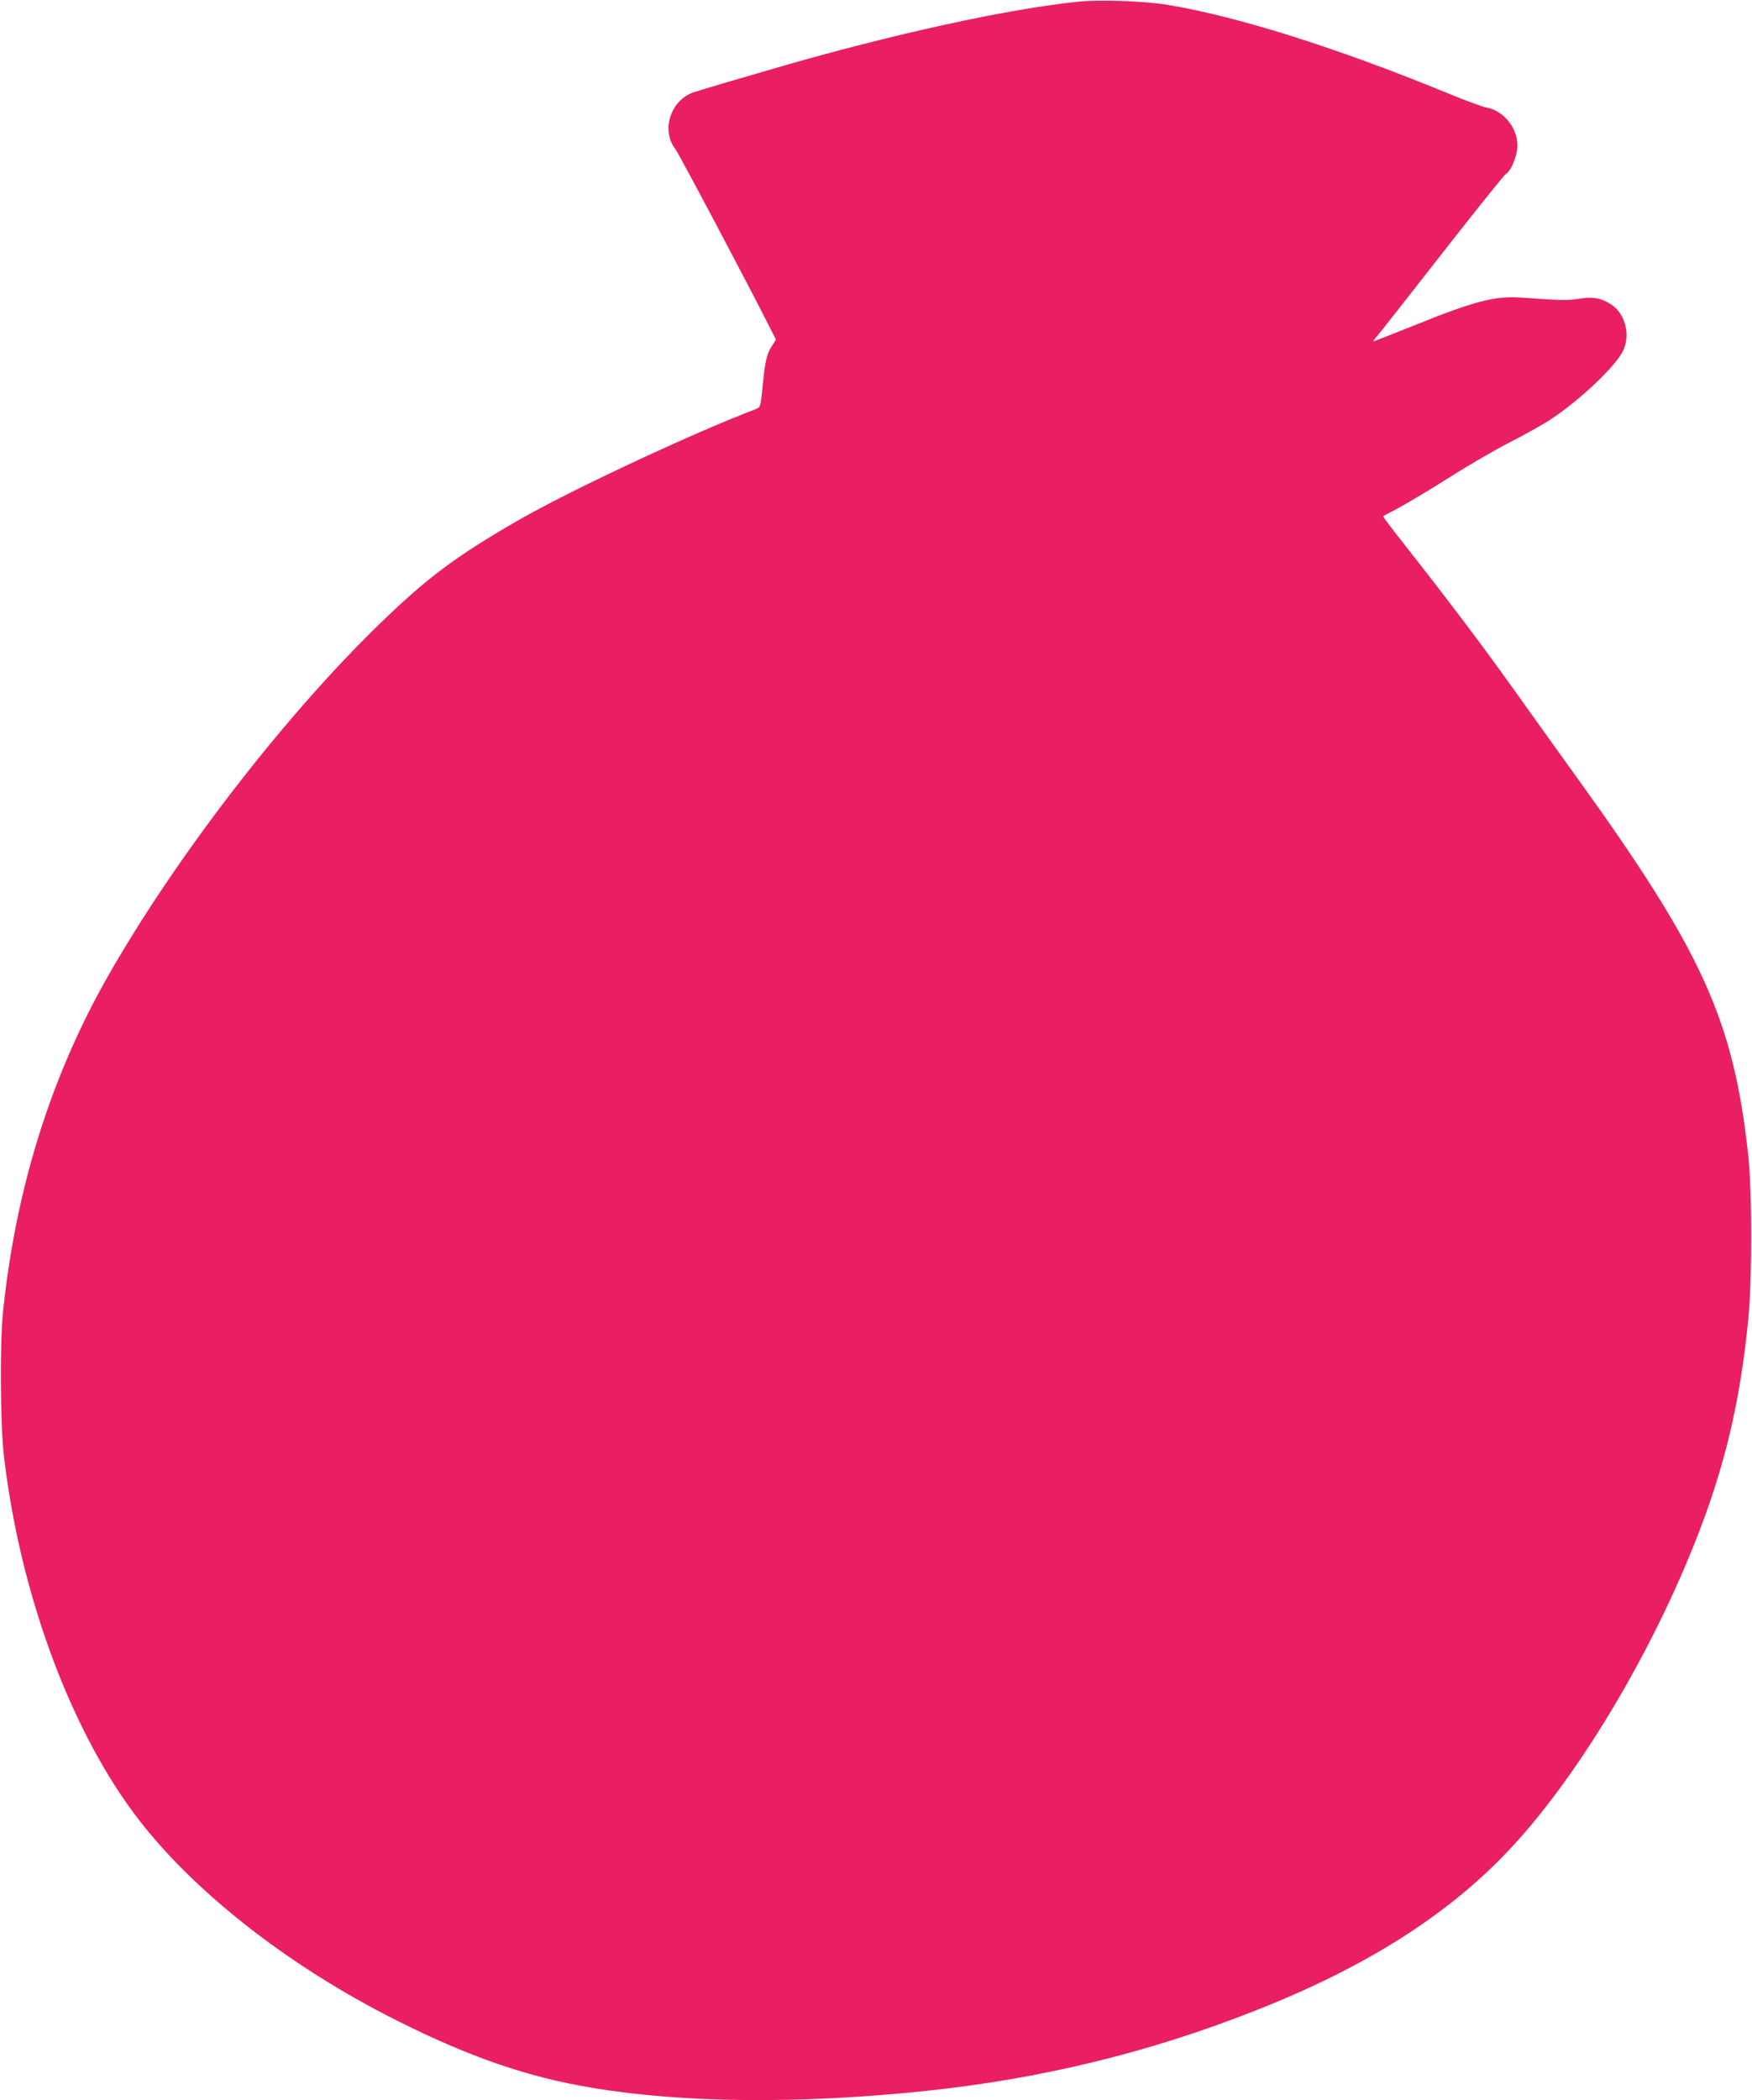
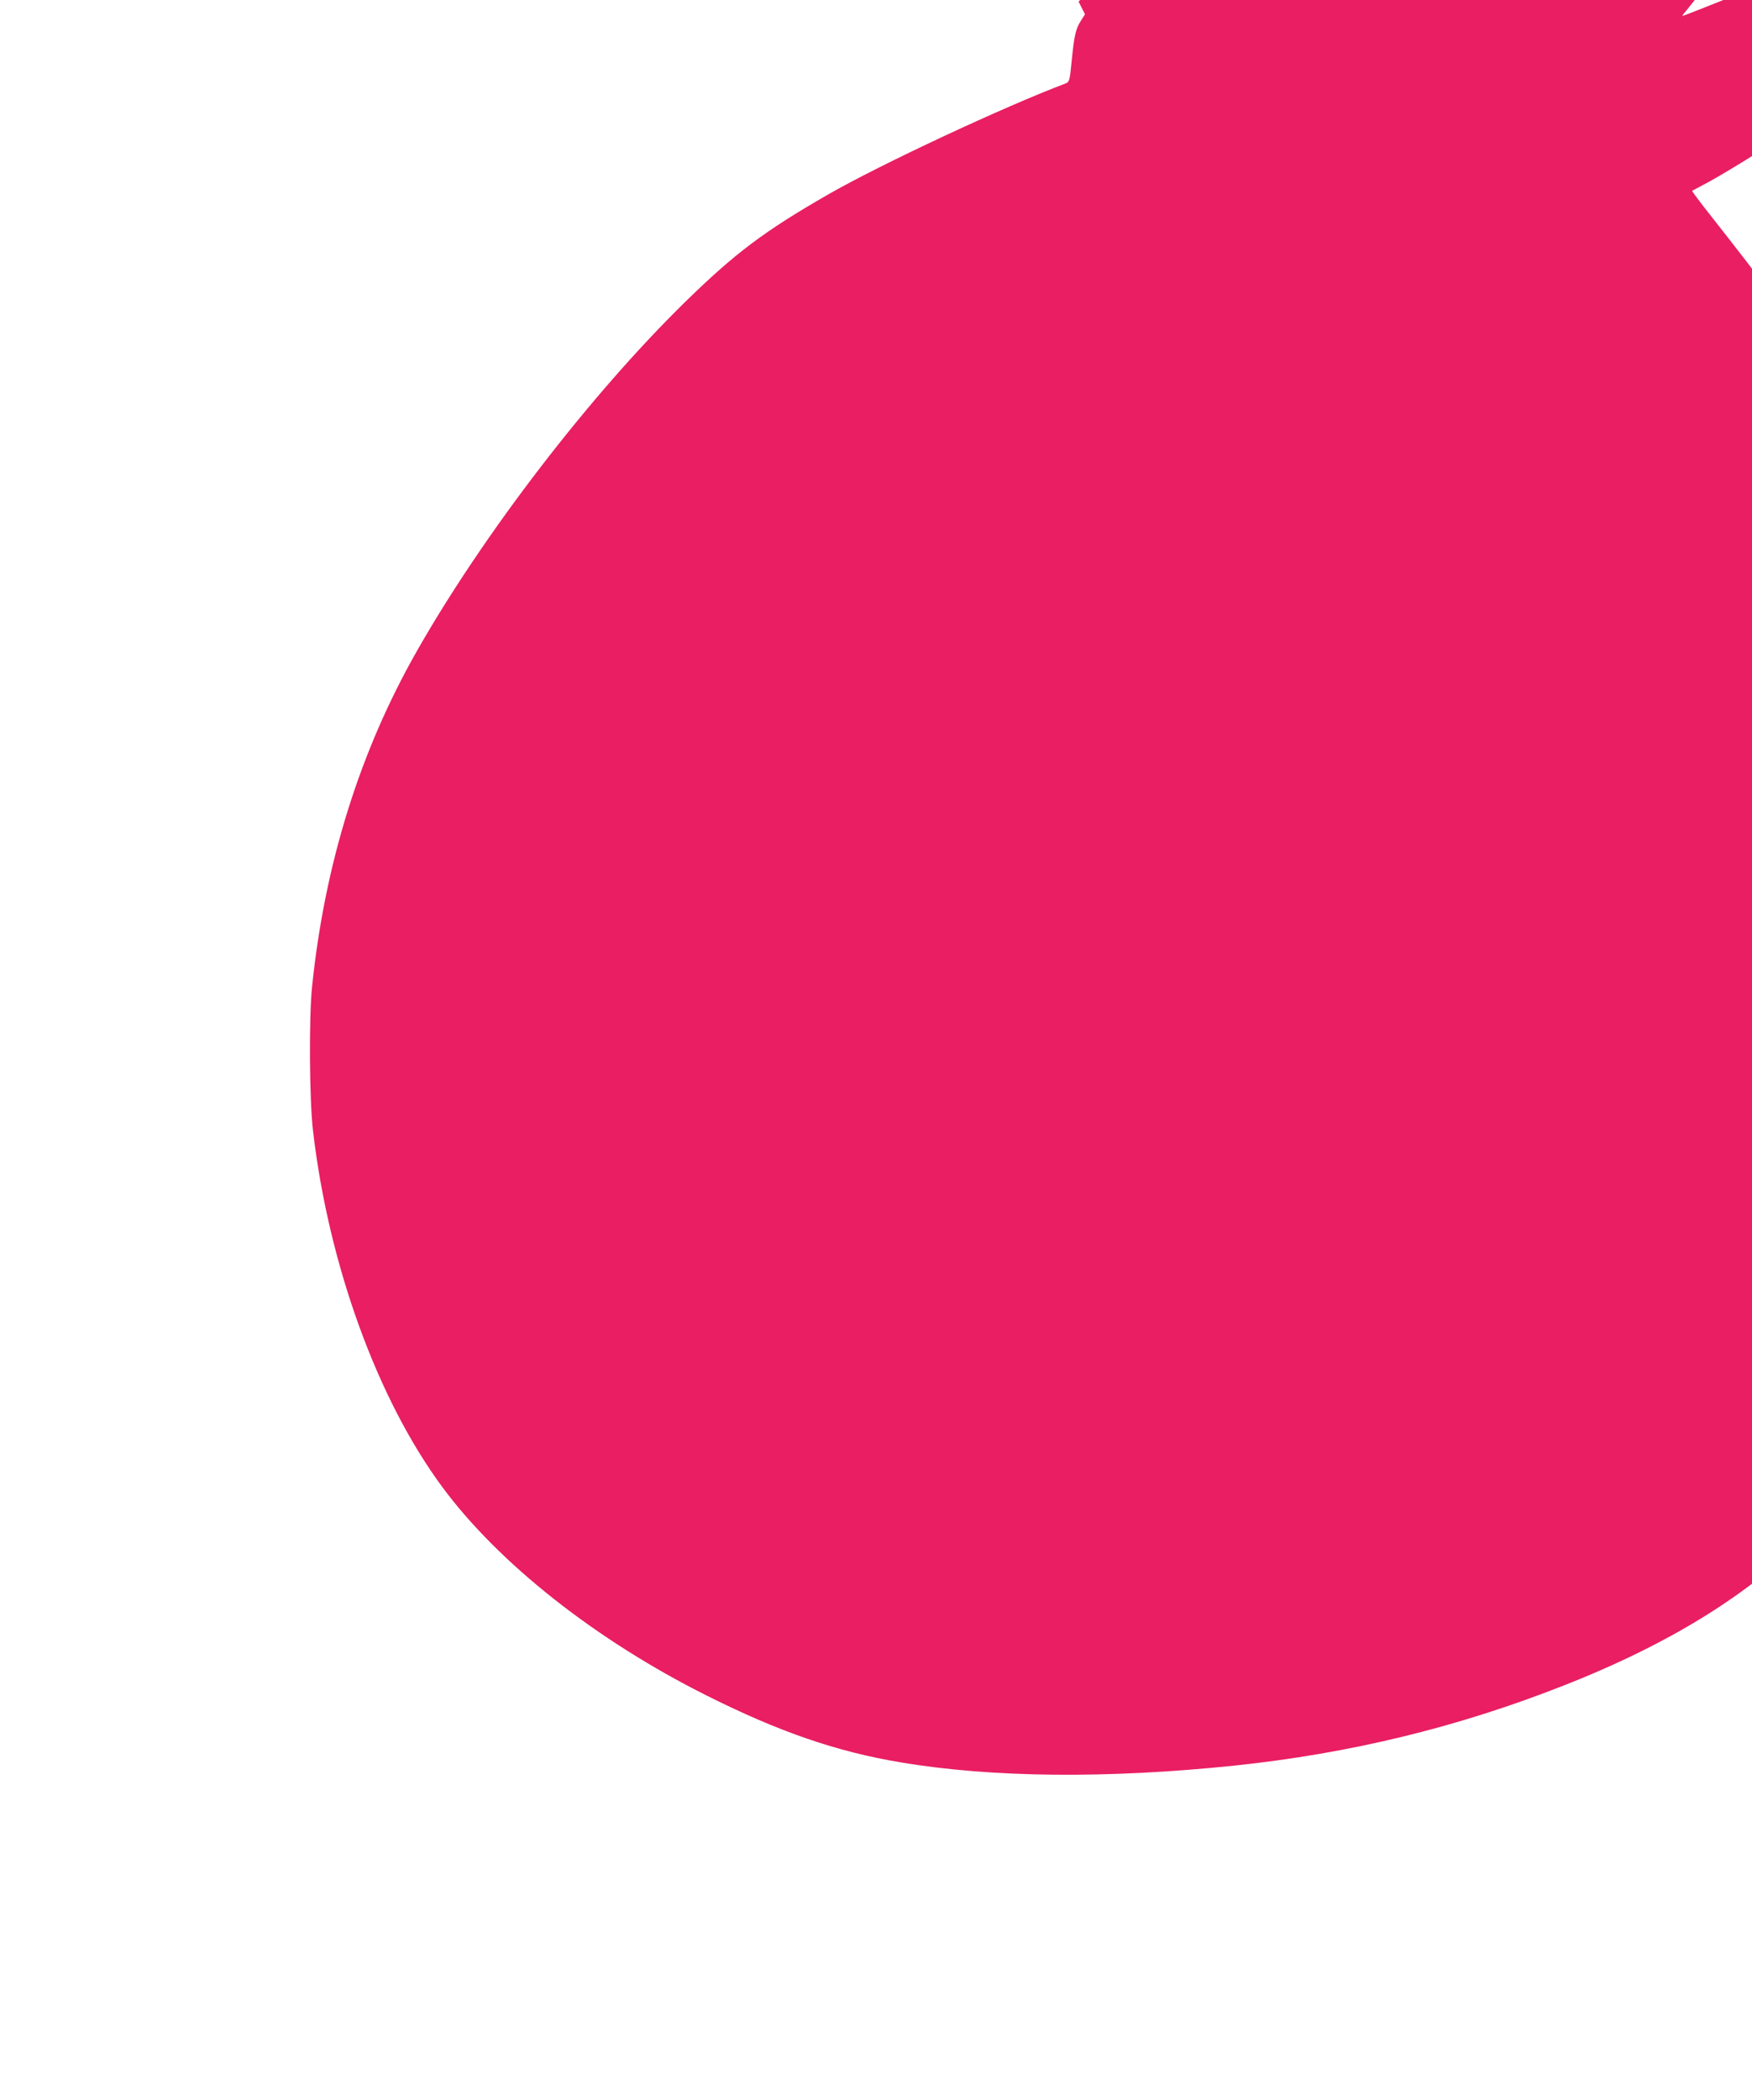
<svg xmlns="http://www.w3.org/2000/svg" version="1.0" width="1068pt" height="1280pt" viewBox="0 0 1068 1280" preserveAspectRatio="xMidYMid meet">
  <g transform="translate(0,1280) scale(0.1,-0.1)" fill="#e91e63" stroke="none">
-     <path d="M6575 12790 c-432 -44 -1145 -200 -1855 -407 -211 -61 -448 -131 -490 -145 -141 -46 -202 -230 -113 -347 22 -28 445 -827 574 -1084 l39 -77 -24 -38 c-32 -49 -42 -91 -57 -245 -12 -124 -14 -129 -38 -139 -372 -140 -1134 -496 -1448 -677 -388 -223 -566 -357 -867 -651 -581 -568 -1232 -1415 -1641 -2135 -346 -609 -560 -1294 -637 -2045 -19 -188 -16 -688 6 -874 95 -818 393 -1638 789 -2173 344 -465 935 -931 1607 -1268 442 -222 795 -344 1186 -409 557 -94 1264 -100 2034 -20 704 74 1361 233 2010 489 674 265 1176 583 1550 981 476 505 989 1406 1244 2181 108 331 172 644 213 1048 24 237 24 787 0 1005 -91 828 -280 1242 -1058 2320 -113 157 -268 373 -344 480 -209 293 -404 553 -703 933 -69 87 -123 159 -121 161 2 1 47 25 99 53 52 28 190 110 305 183 116 74 282 170 370 215 88 45 198 106 245 137 182 120 395 322 443 418 48 97 15 228 -71 284 -61 40 -113 49 -198 35 -70 -11 -104 -10 -350 7 -161 12 -287 -21 -660 -172 -128 -51 -237 -94 -241 -94 -4 0 5 12 19 28 13 15 192 242 397 505 205 262 381 482 391 487 31 17 70 112 70 173 0 109 -86 214 -190 232 -23 4 -123 41 -223 82 -687 282 -1286 471 -1717 543 -144 24 -408 33 -545 20z" />
+     <path d="M6575 12790 l39 -77 -24 -38 c-32 -49 -42 -91 -57 -245 -12 -124 -14 -129 -38 -139 -372 -140 -1134 -496 -1448 -677 -388 -223 -566 -357 -867 -651 -581 -568 -1232 -1415 -1641 -2135 -346 -609 -560 -1294 -637 -2045 -19 -188 -16 -688 6 -874 95 -818 393 -1638 789 -2173 344 -465 935 -931 1607 -1268 442 -222 795 -344 1186 -409 557 -94 1264 -100 2034 -20 704 74 1361 233 2010 489 674 265 1176 583 1550 981 476 505 989 1406 1244 2181 108 331 172 644 213 1048 24 237 24 787 0 1005 -91 828 -280 1242 -1058 2320 -113 157 -268 373 -344 480 -209 293 -404 553 -703 933 -69 87 -123 159 -121 161 2 1 47 25 99 53 52 28 190 110 305 183 116 74 282 170 370 215 88 45 198 106 245 137 182 120 395 322 443 418 48 97 15 228 -71 284 -61 40 -113 49 -198 35 -70 -11 -104 -10 -350 7 -161 12 -287 -21 -660 -172 -128 -51 -237 -94 -241 -94 -4 0 5 12 19 28 13 15 192 242 397 505 205 262 381 482 391 487 31 17 70 112 70 173 0 109 -86 214 -190 232 -23 4 -123 41 -223 82 -687 282 -1286 471 -1717 543 -144 24 -408 33 -545 20z" />
  </g>
</svg>